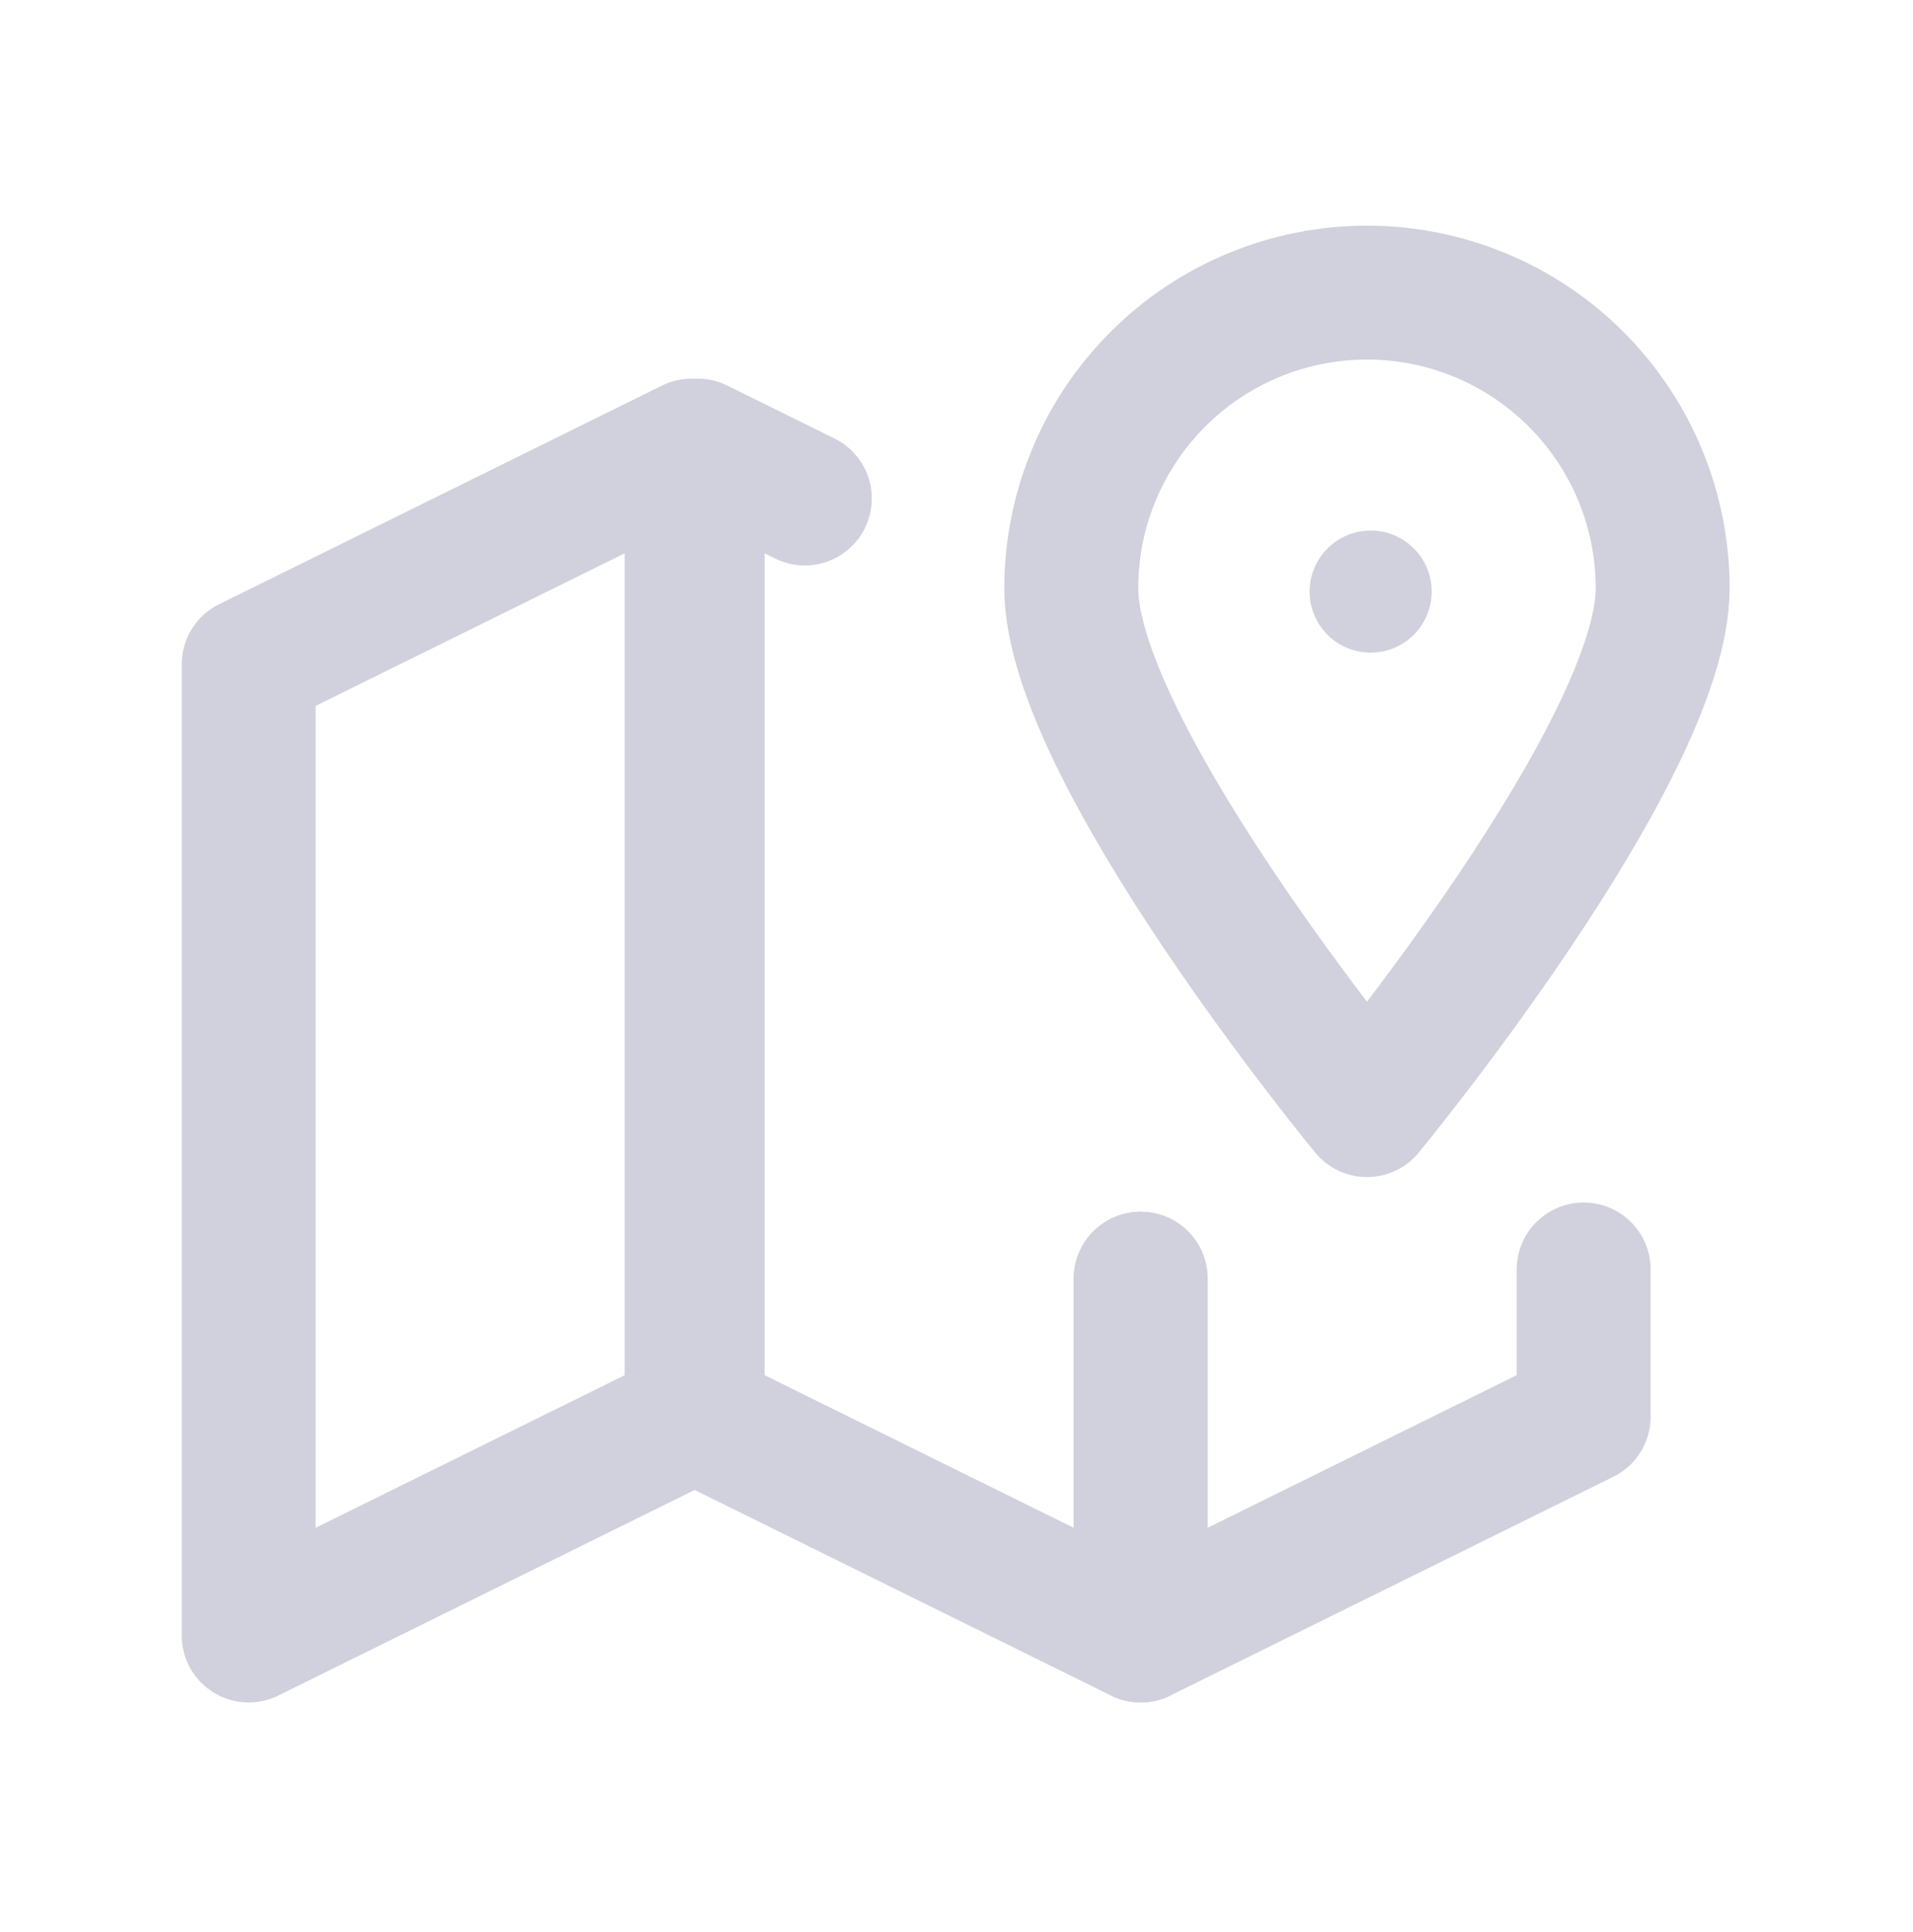
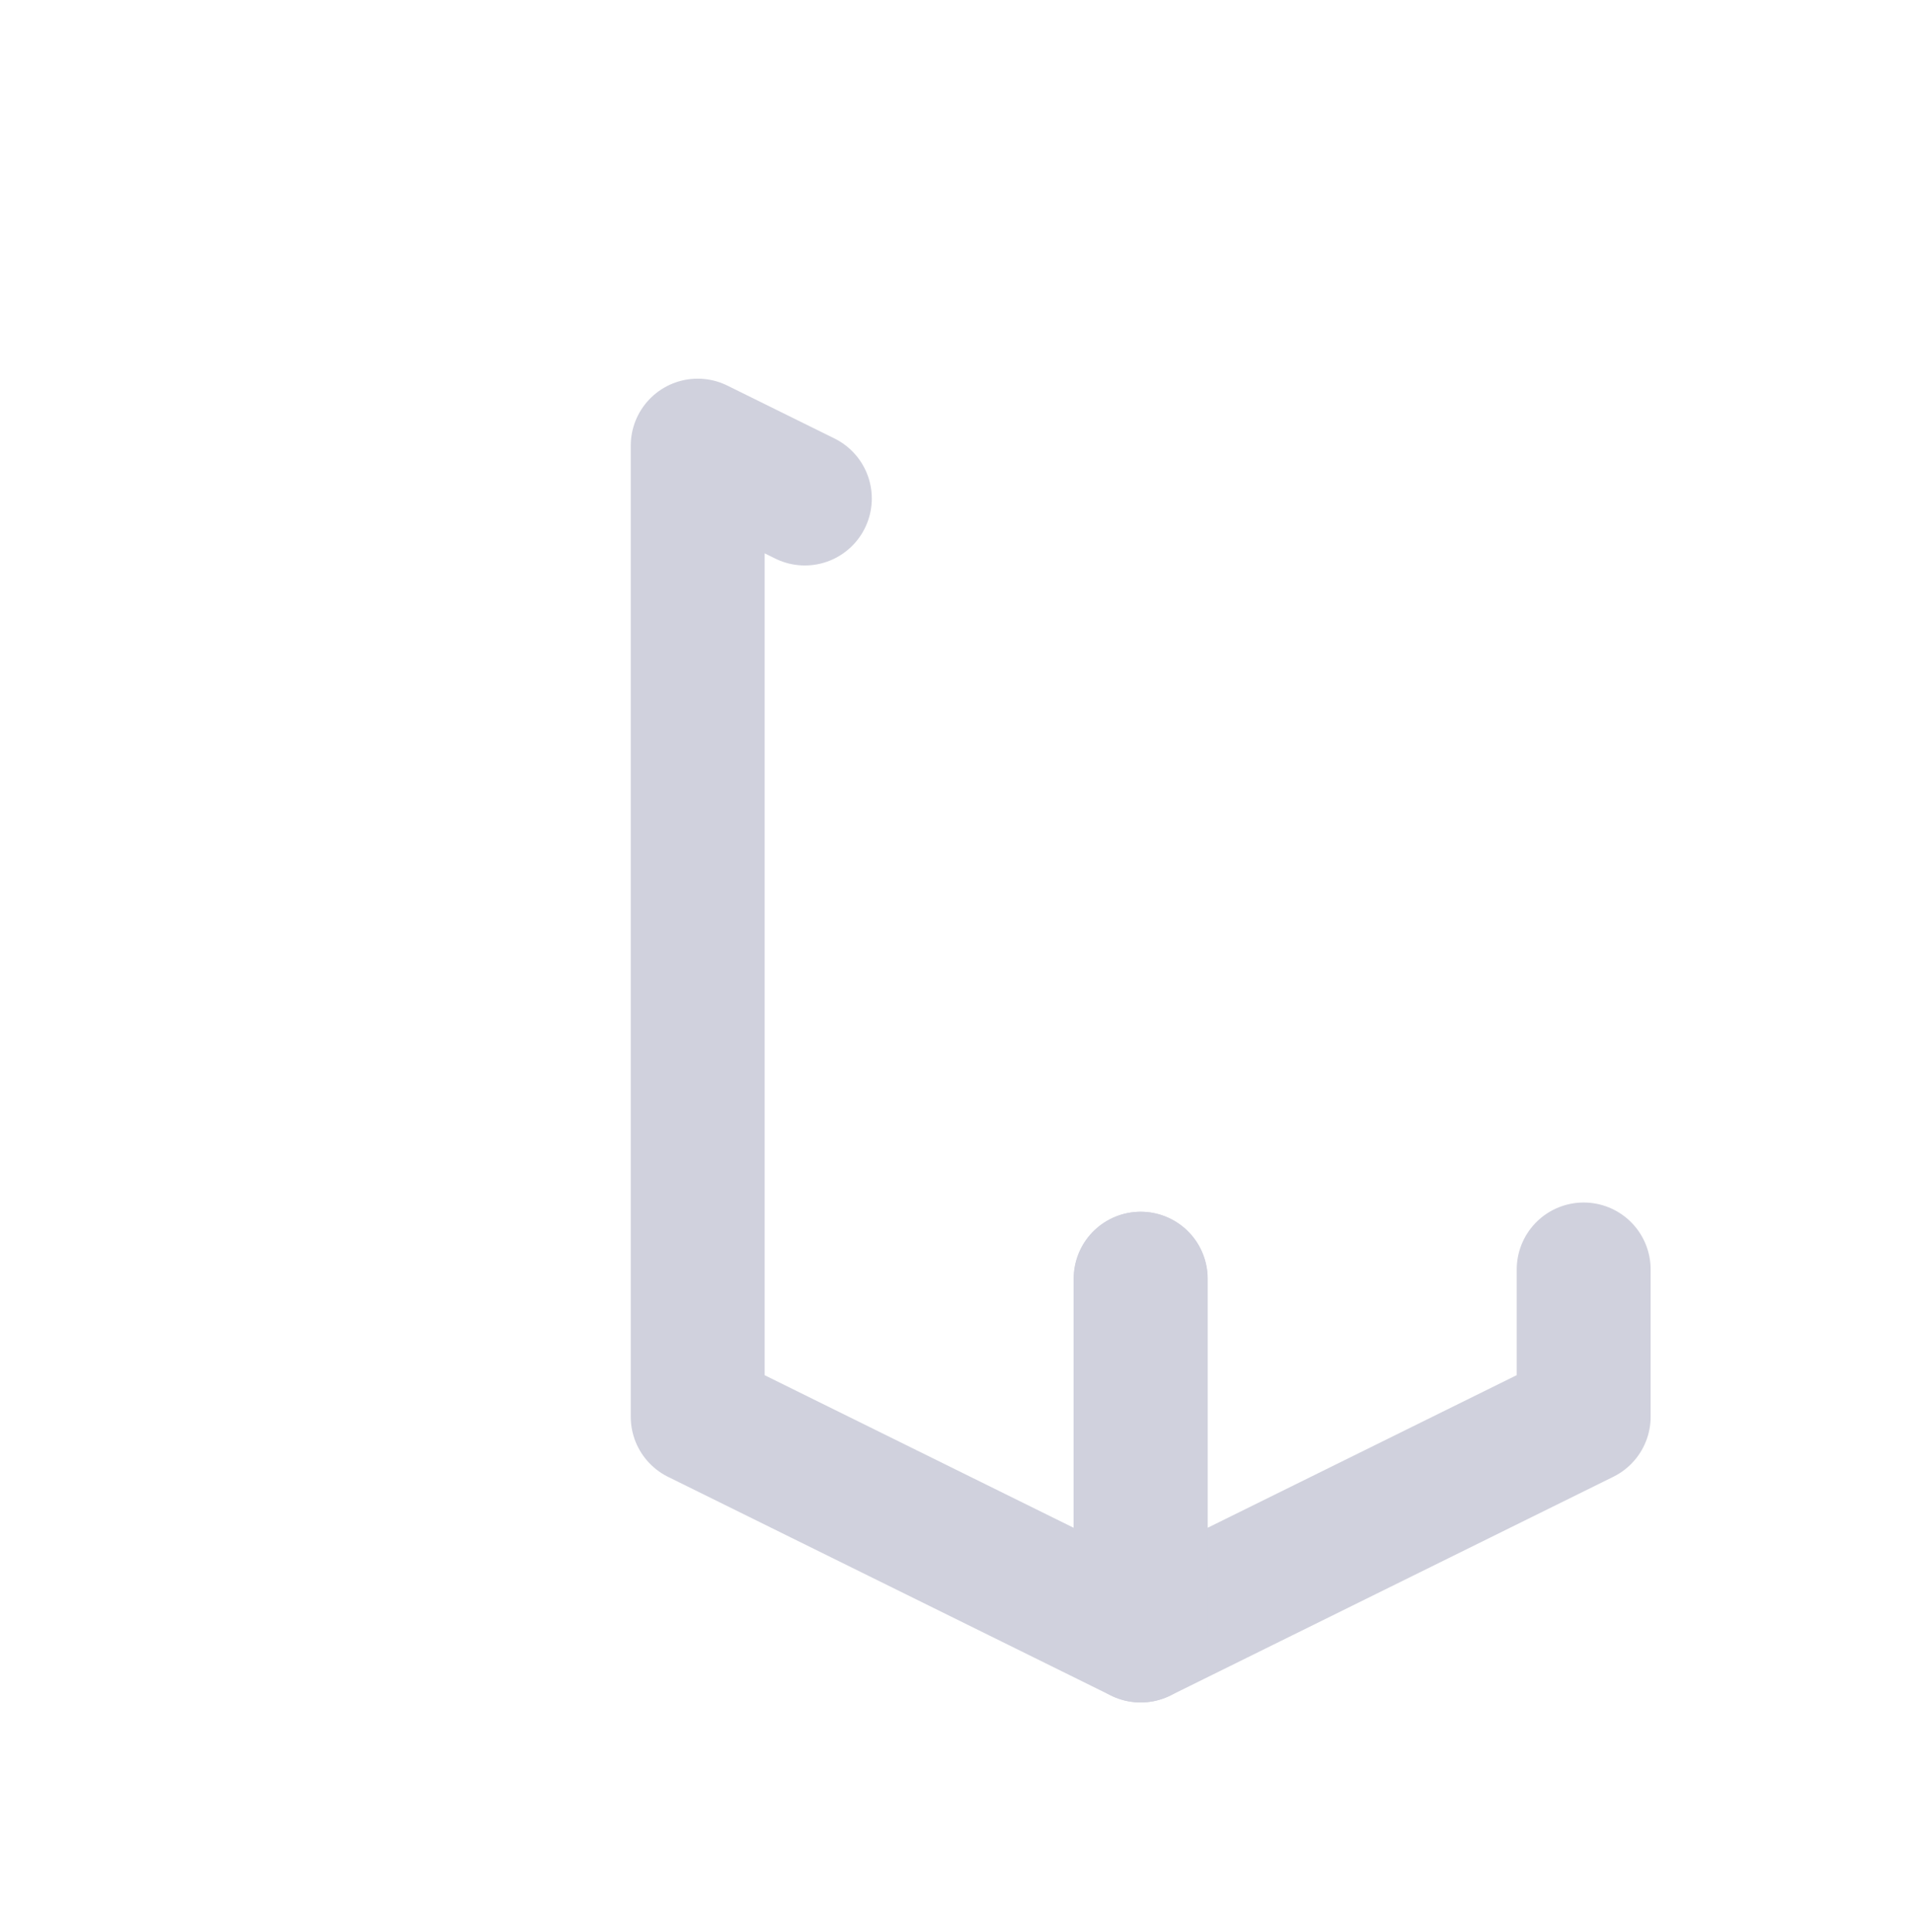
<svg xmlns="http://www.w3.org/2000/svg" width="100" height="101" viewBox="0 0 100 101" fill="none">
-   <path d="M36.153 74.068L12.999 85.5V34.728L36.153 23.296V74.068Z" stroke="#D0D1DD" stroke-width="7" stroke-linecap="round" stroke-linejoin="round" />
  <path d="M82.785 66.364V74.064L59.631 85.5V66.846" stroke="#D0D1DD" stroke-width="7" stroke-linecap="round" stroke-linejoin="round" />
  <path d="M42.072 26.061L36.472 23.296V74.068L59.623 85.5V66.85" stroke="#D0D1DD" stroke-width="7" stroke-linecap="round" stroke-linejoin="round" />
-   <path d="M86.915 30.755C86.915 39.292 71.457 58.034 71.457 58.034C71.457 58.034 55.999 39.292 55.999 30.755C55.999 26.655 57.628 22.723 60.527 19.824C63.425 16.925 67.357 15.297 71.457 15.297C75.557 15.297 79.489 16.925 82.388 19.824C85.286 22.723 86.915 26.655 86.915 30.755Z" stroke="#D0D1DD" stroke-width="7" stroke-linecap="round" stroke-linejoin="round" />
-   <path d="M74.841 30.927C74.841 31.559 74.654 32.176 74.303 32.701C73.952 33.226 73.454 33.635 72.871 33.876C72.287 34.118 71.645 34.181 71.026 34.058C70.407 33.935 69.838 33.631 69.392 33.184C68.945 32.738 68.641 32.169 68.518 31.55C68.395 30.931 68.458 30.289 68.7 29.706C68.942 29.123 69.351 28.624 69.876 28.273C70.401 27.923 71.018 27.735 71.649 27.735C72.496 27.735 73.308 28.072 73.906 28.67C74.505 29.269 74.841 30.081 74.841 30.927Z" fill="#D0D1DD" />
</svg>